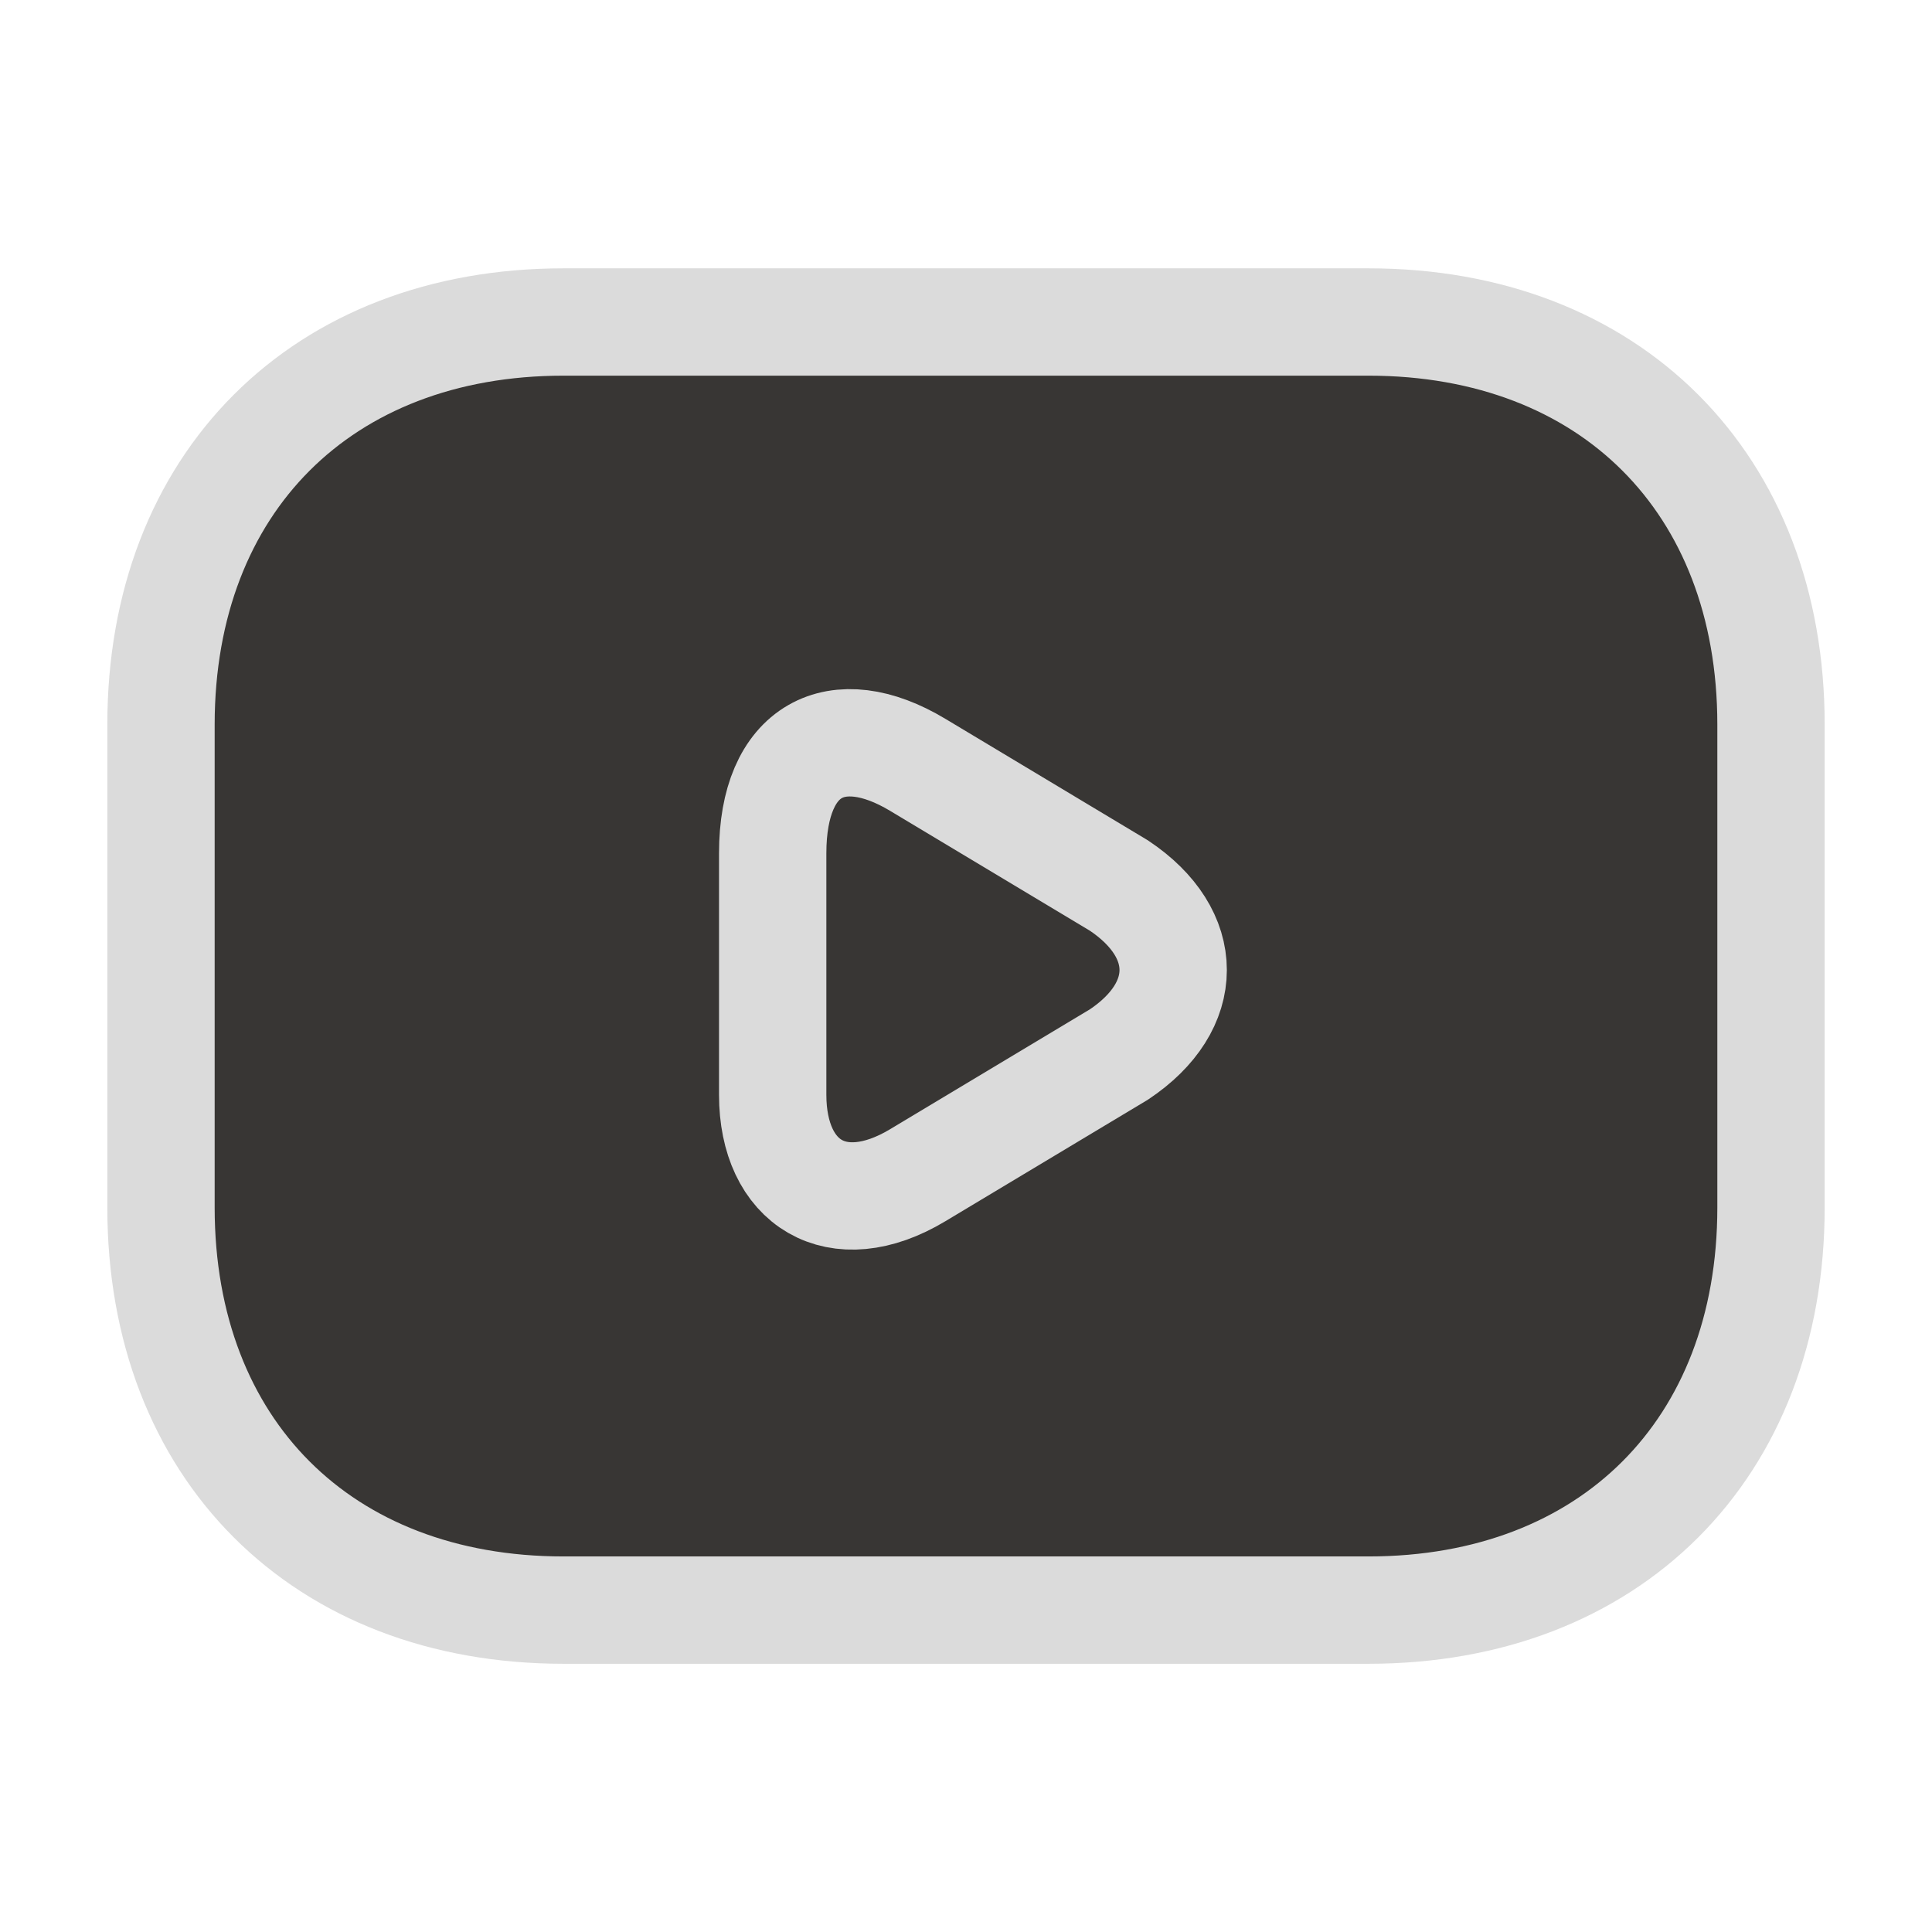
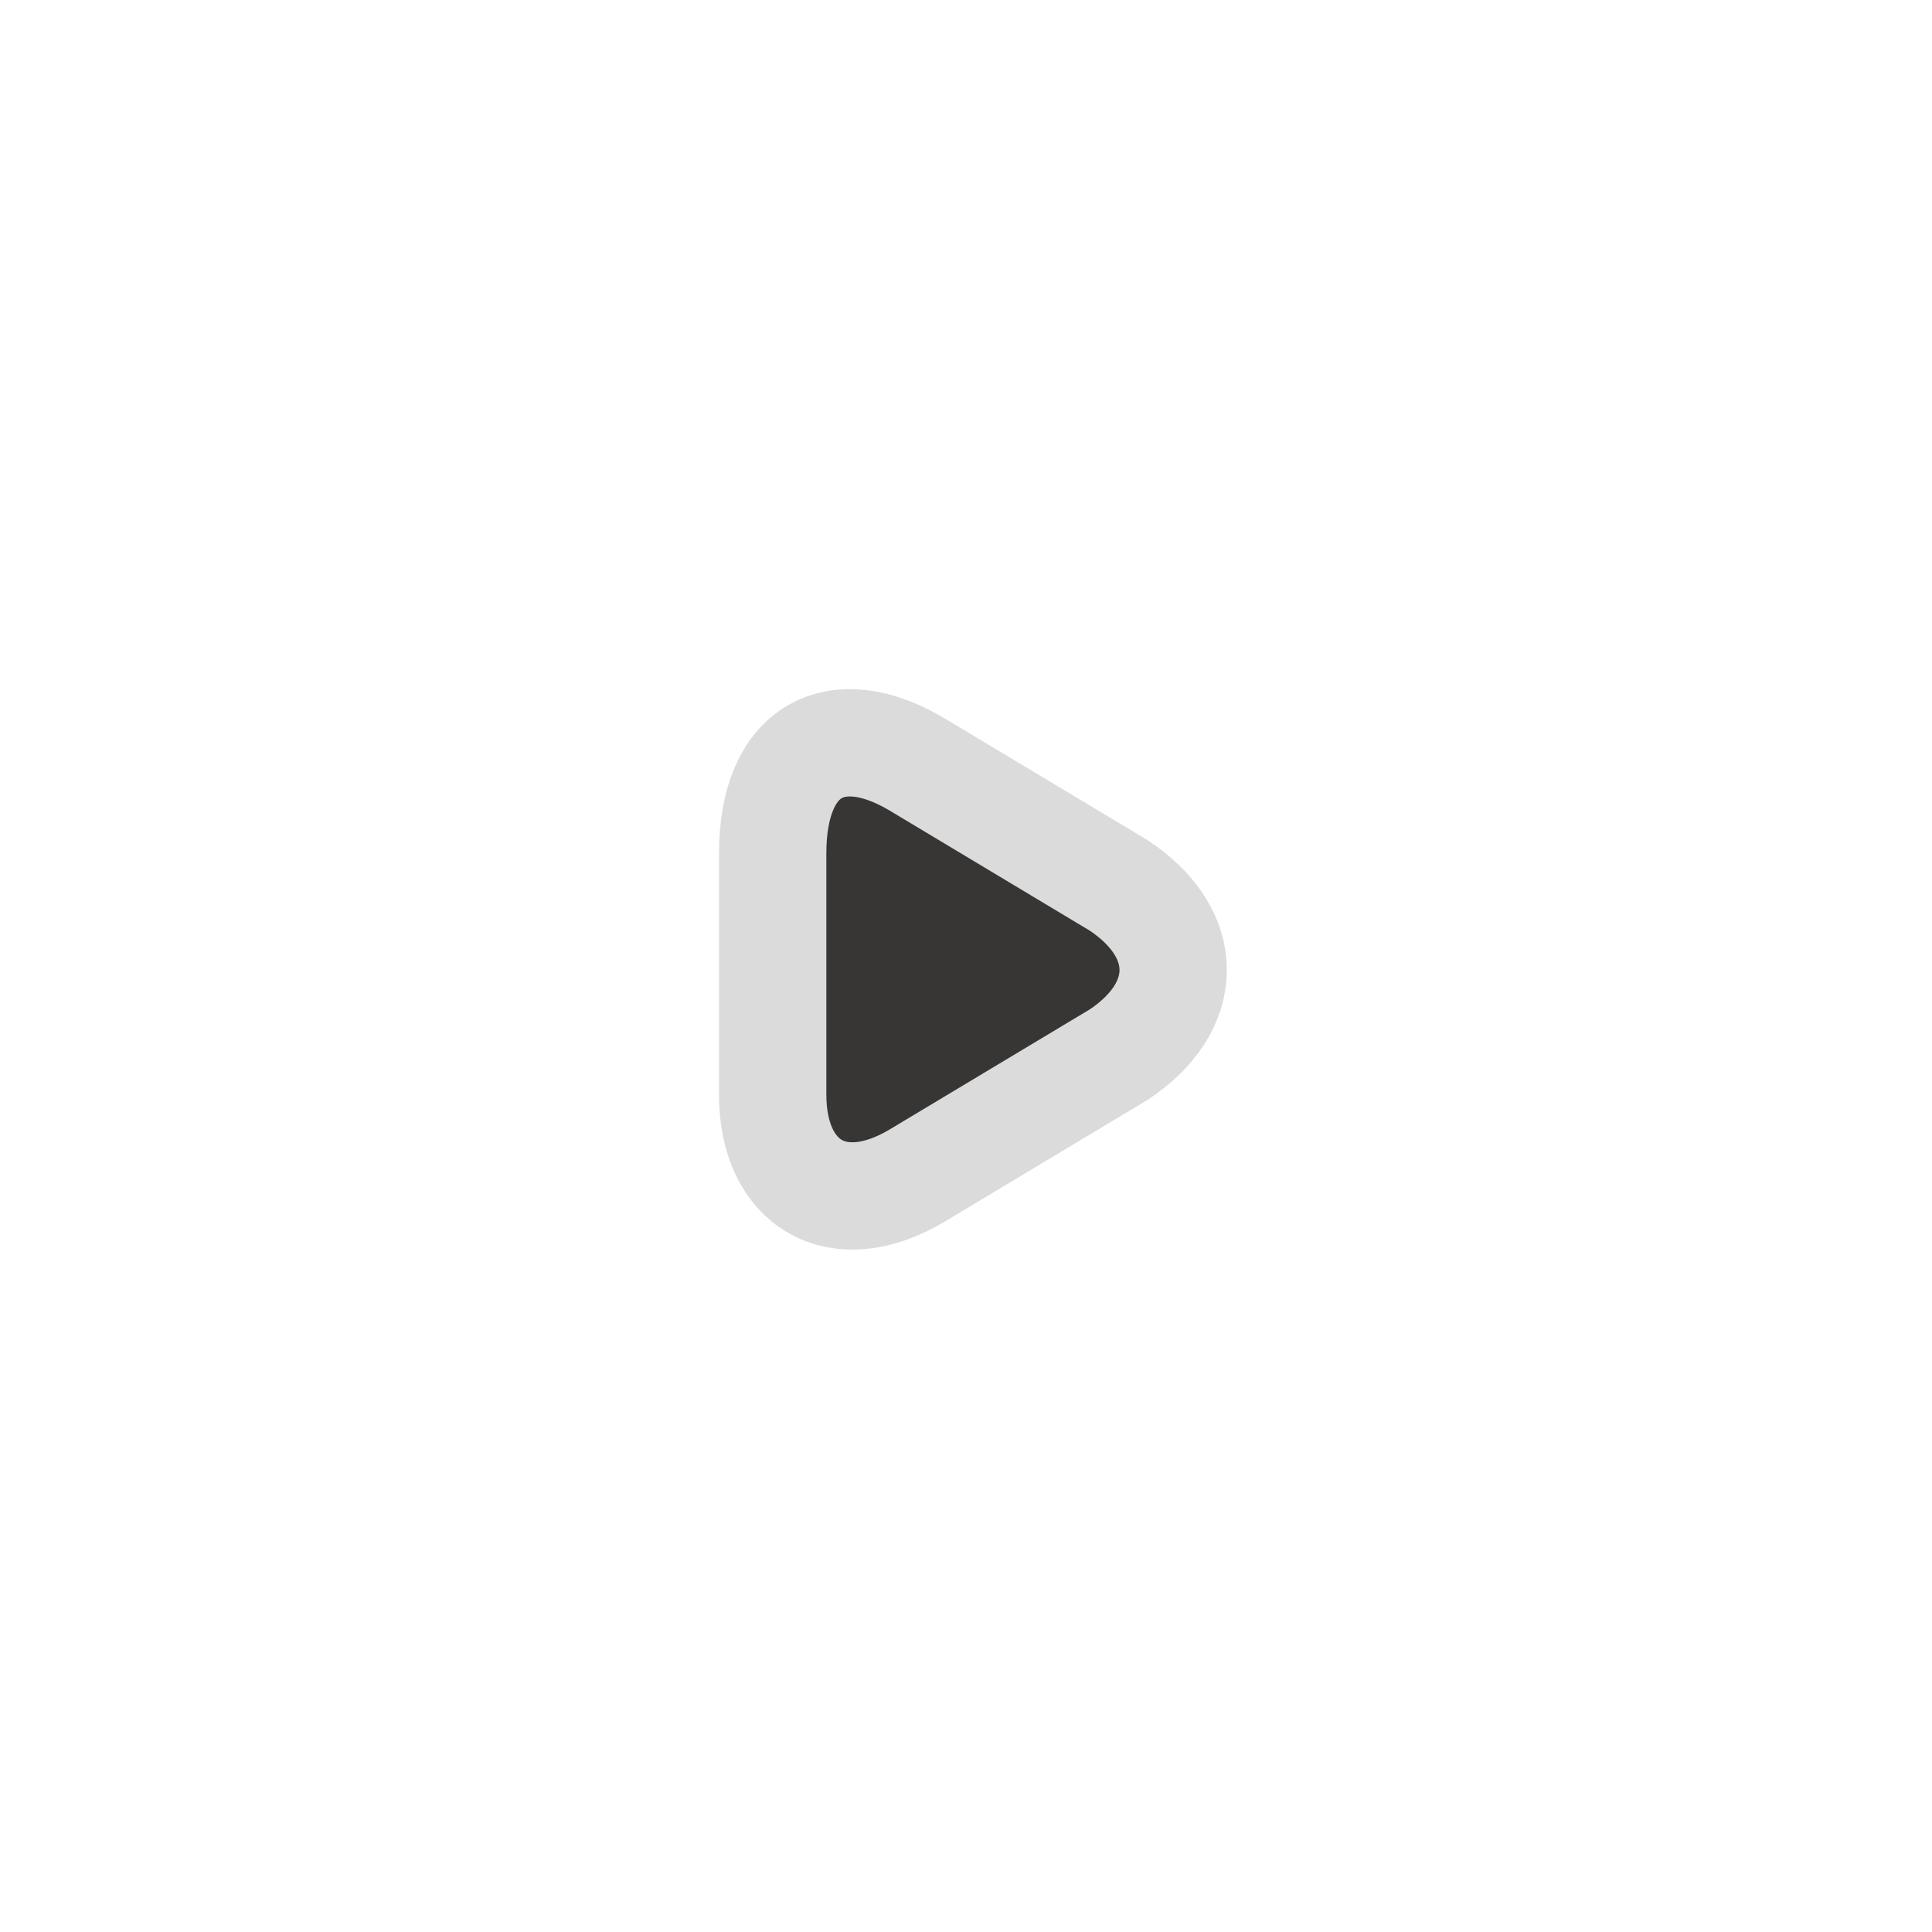
<svg xmlns="http://www.w3.org/2000/svg" width="18" height="18" viewBox="0 0 18 18" fill="none">
-   <path d="M12.75 15.001H5.25C3 15.001 1.5 13.501 1.5 11.251V6.75C1.5 4.5 3 3 5.25 3H12.75C15 3 16.5 4.5 16.5 6.75V11.251C16.5 13.501 15 15.001 12.75 15.001Z" fill="#383634" stroke="#DBDBDB" stroke-miterlimit="10" stroke-linecap="round" stroke-linejoin="round" />
  <path d="M8.549 7.125L10.424 8.25C11.099 8.7 11.099 9.375 10.424 9.825L8.549 10.95C7.799 11.4 7.199 11.025 7.199 10.2V7.95C7.199 6.975 7.799 6.675 8.549 7.125Z" fill="#383634" stroke="#DBDBDB" stroke-miterlimit="10" stroke-linecap="round" stroke-linejoin="round" />
</svg>